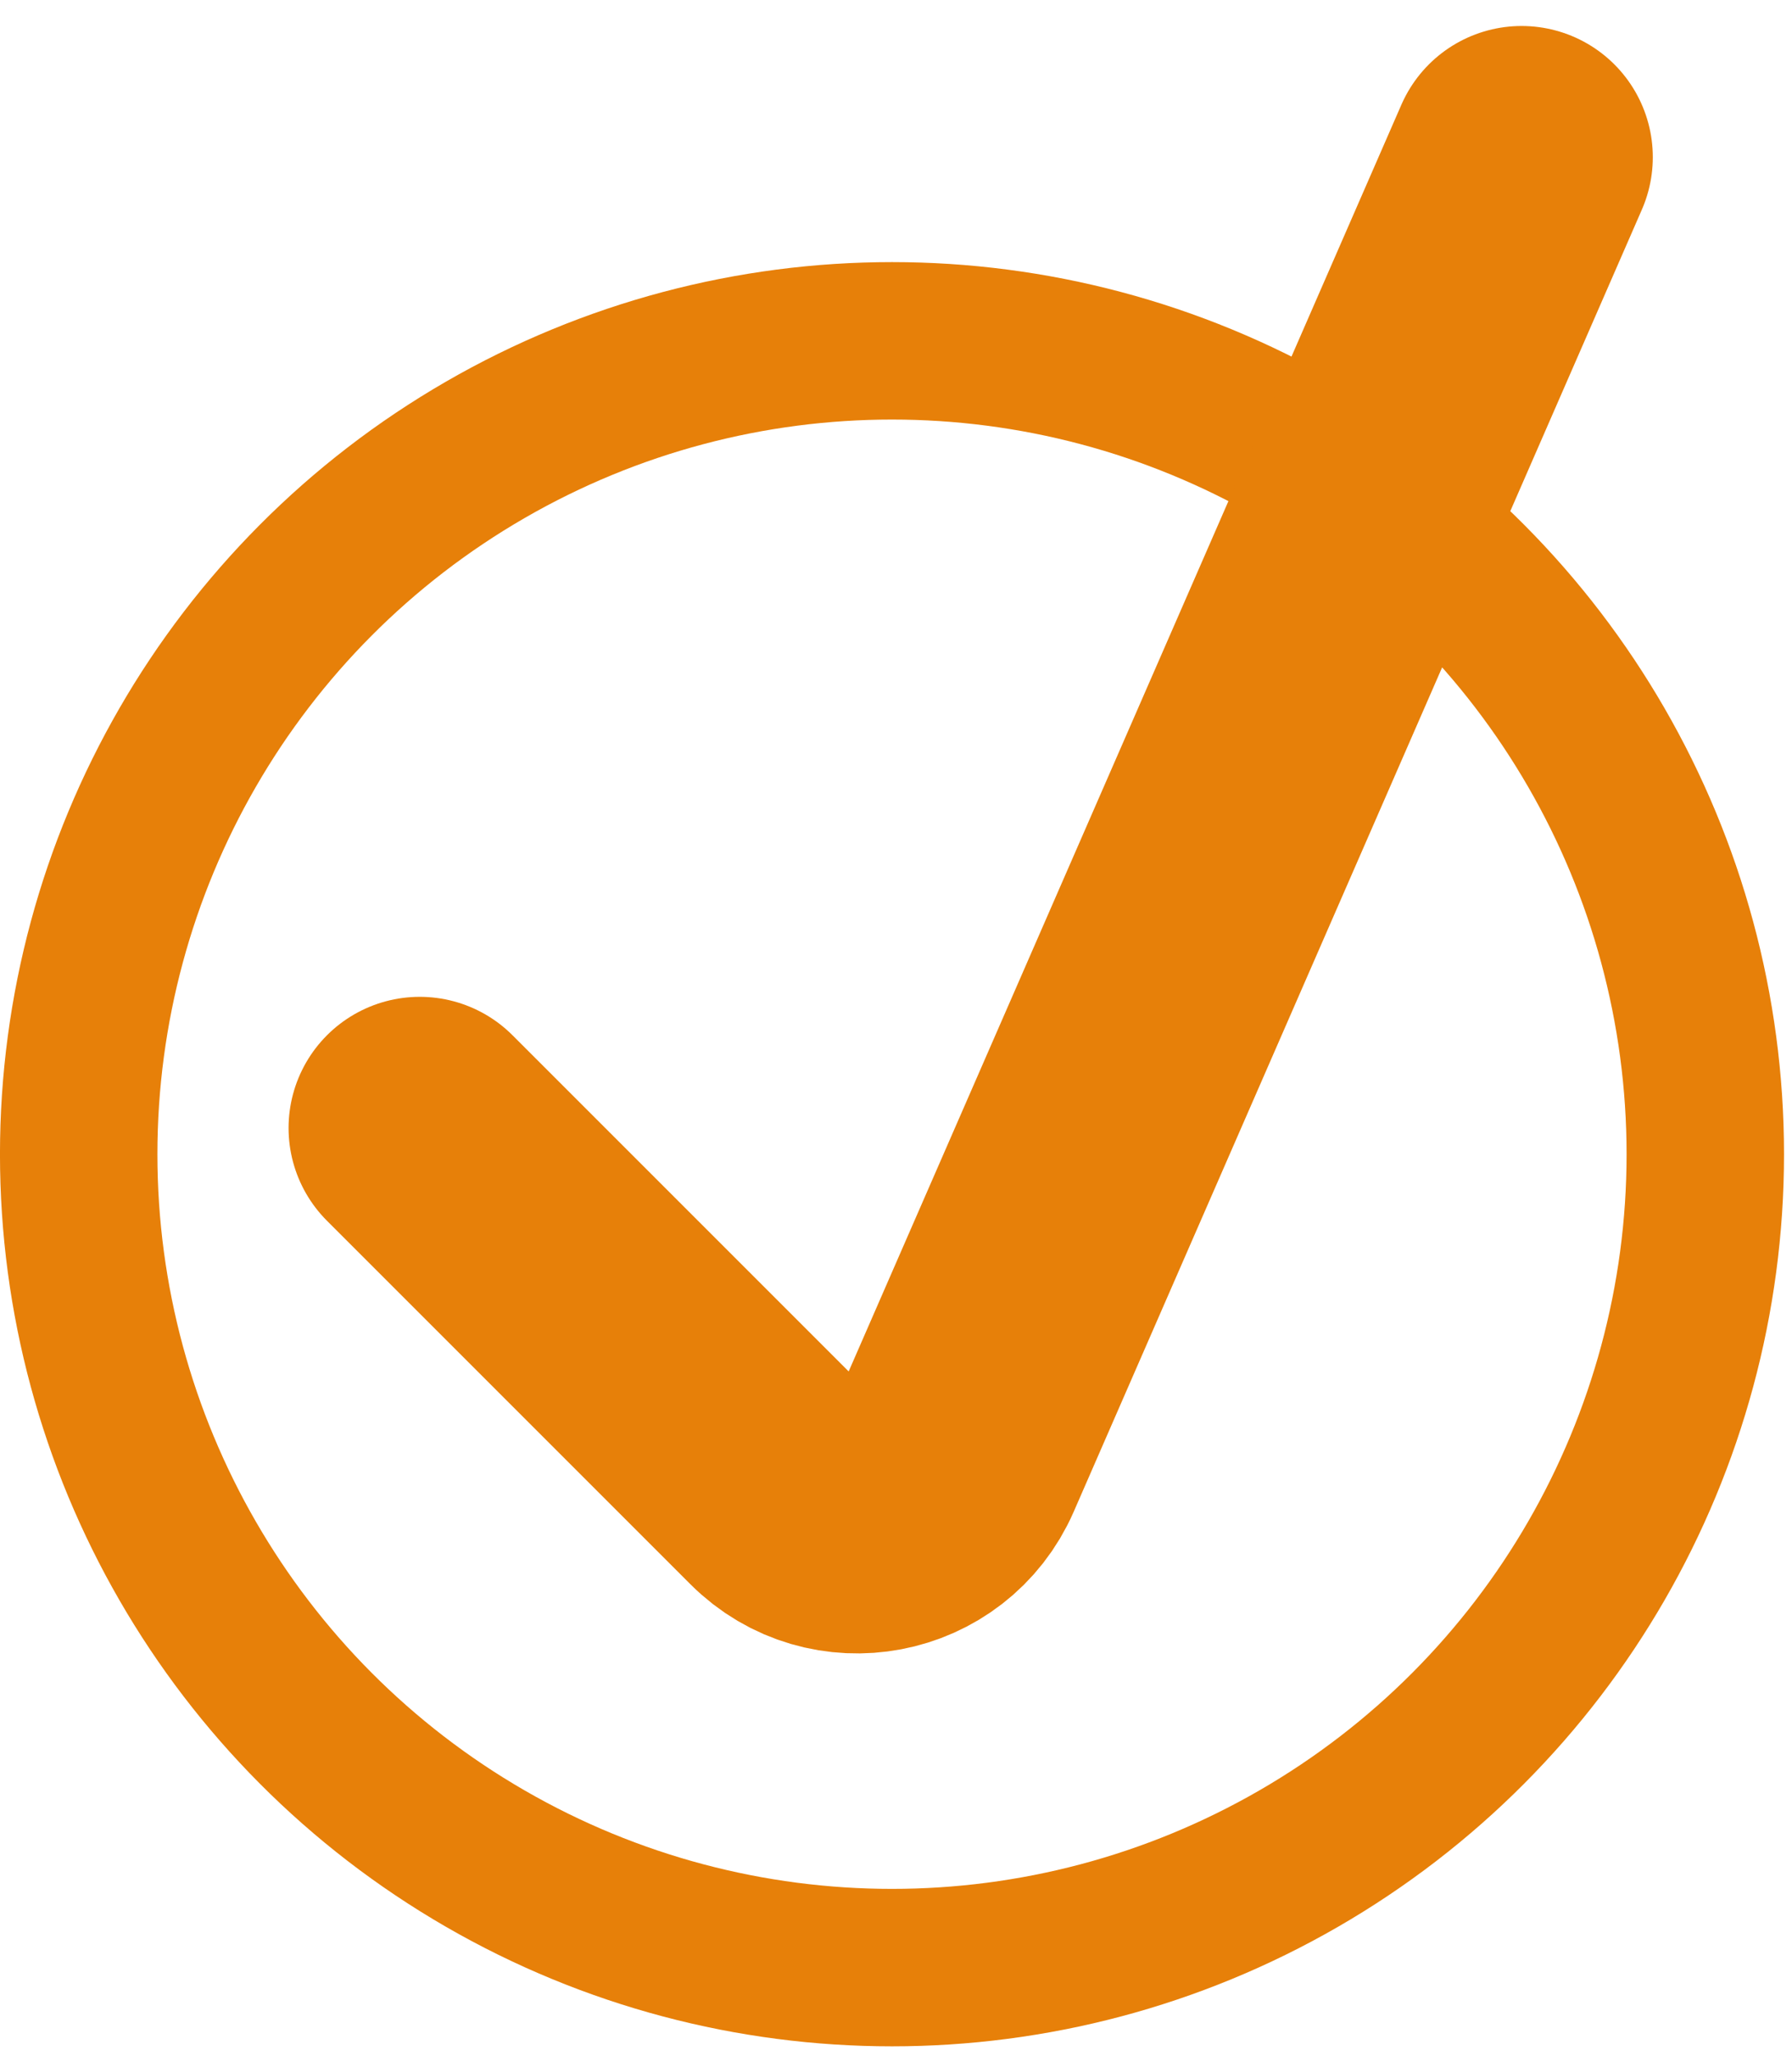
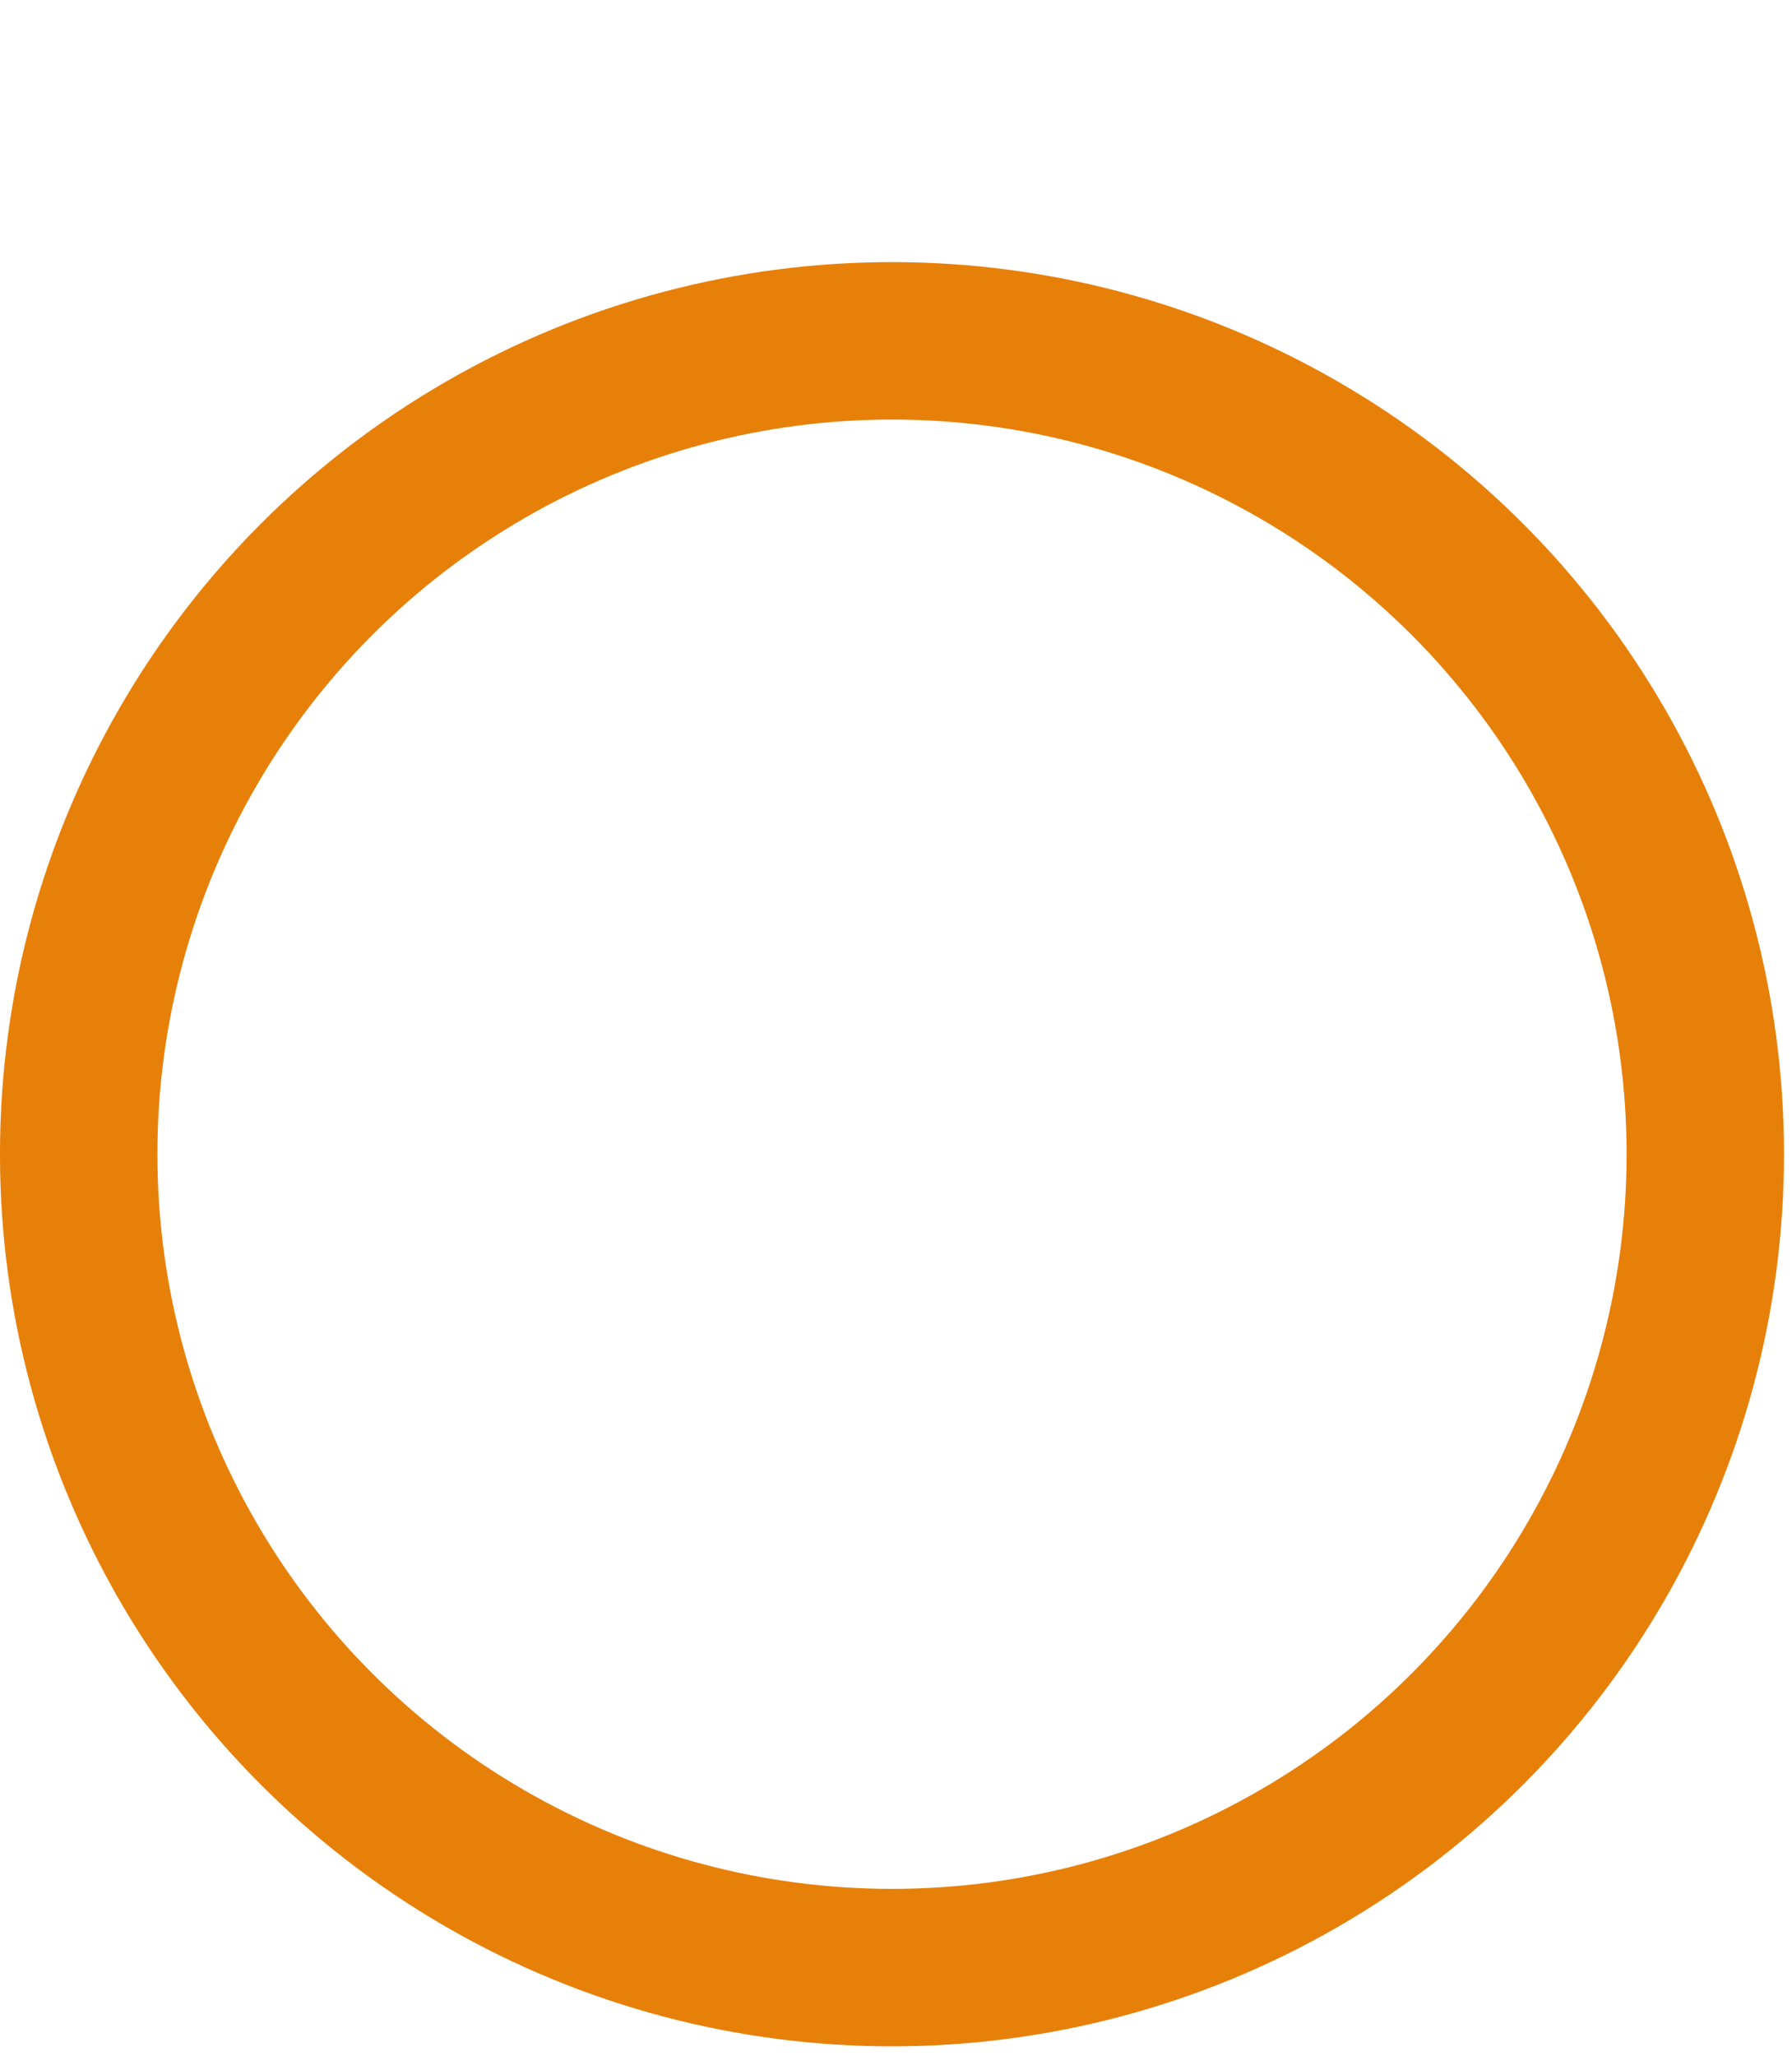
<svg xmlns="http://www.w3.org/2000/svg" width="34" height="39" viewBox="0 0 34 39" fill="none">
  <circle cx="16.924" cy="21.897" r="15.431" stroke="#E78009" stroke-width="2.987" />
-   <path d="M7.964 21.4L14.859 28.295C15.851 29.287 17.53 28.969 18.091 27.683L28.87 2.982" stroke="#E78009" stroke-width="4.978" stroke-linecap="round" />
</svg>